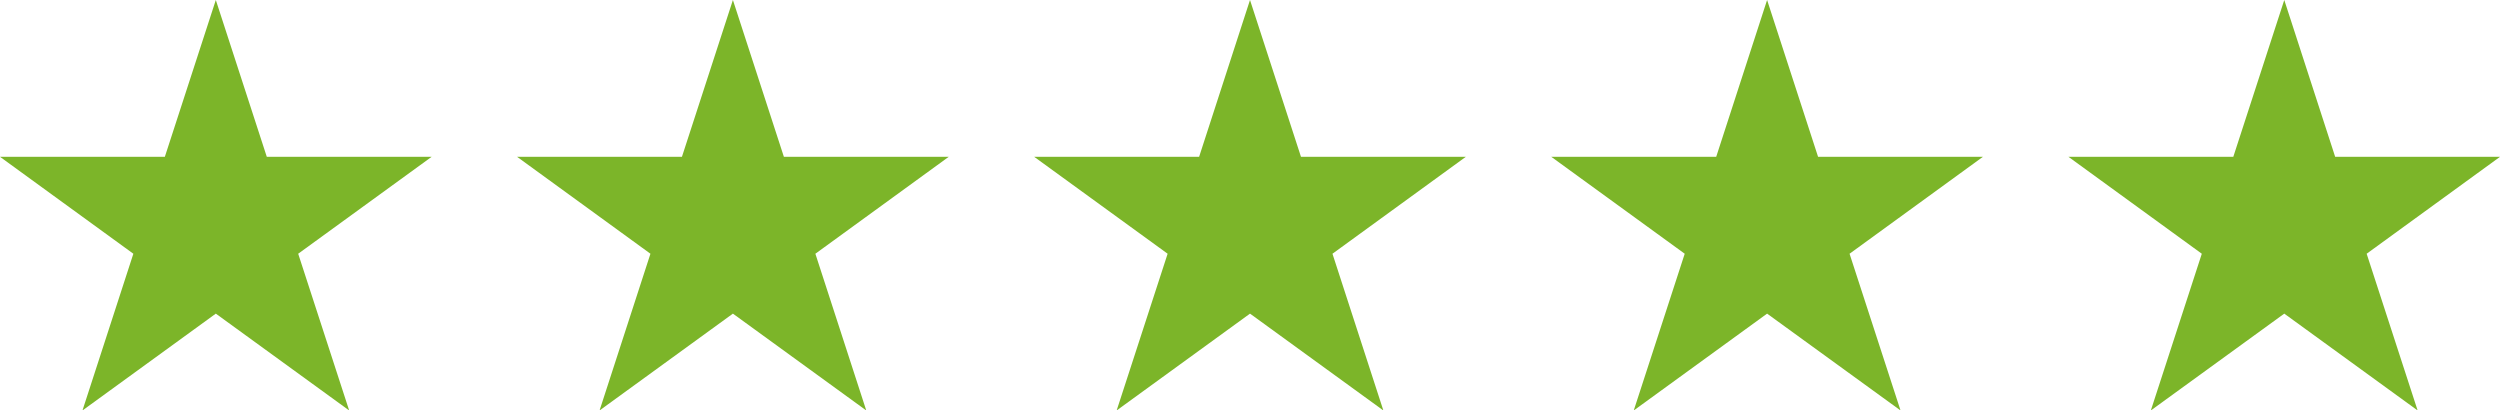
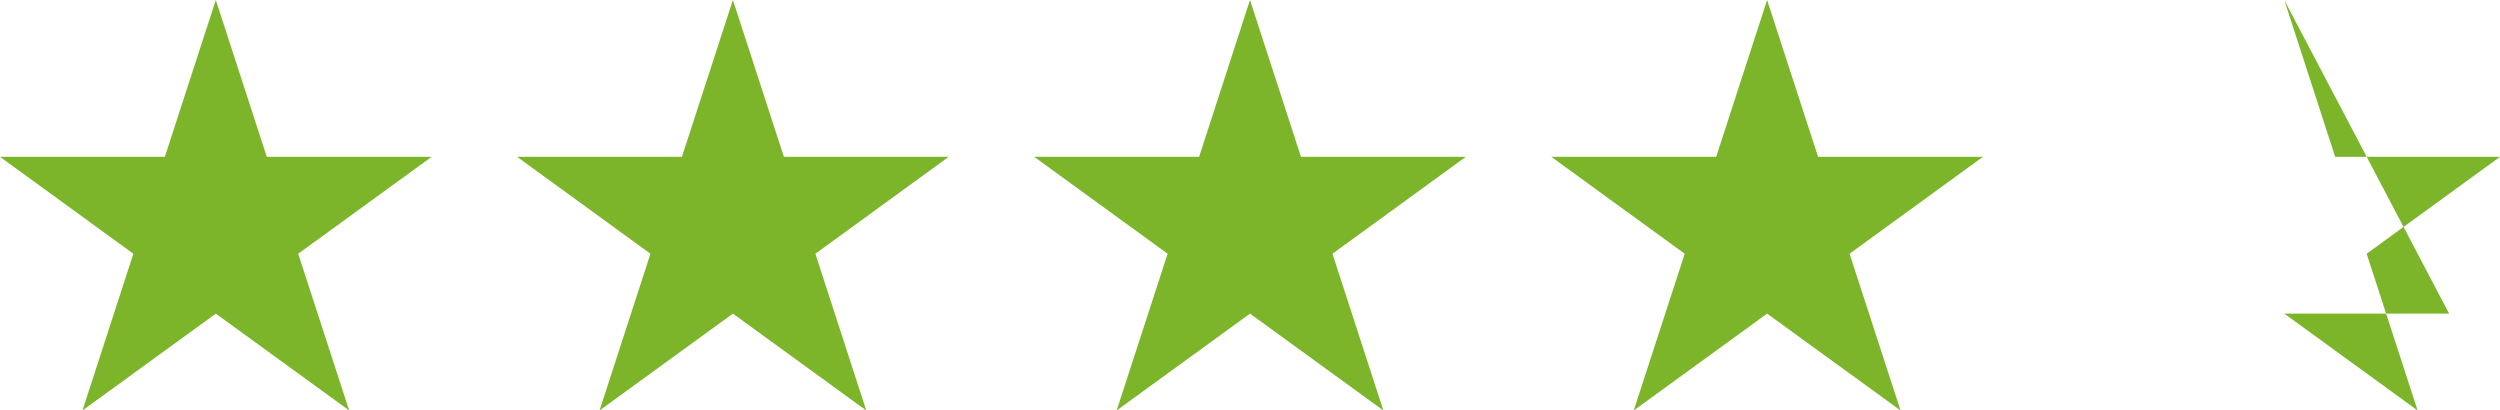
<svg xmlns="http://www.w3.org/2000/svg" id="Laag_1" data-name="Laag 1" viewBox="0 0 283.46 46.54">
  <defs>
    <style>.cls-1{fill:#7cb529}</style>
  </defs>
  <title>5 sterren</title>
-   <path class="cls-1" d="M24.47 0l5.78 17.78h18.69L33.81 28.77l5.78 17.77-15.12-10.98L9.35 46.54l5.77-17.77L0 17.78h18.69L24.47 0zM83.1 0l5.78 17.78h18.69L92.45 28.77l5.77 17.77L83.1 35.56 67.98 46.54l5.77-17.77-15.12-10.99h18.69L83.1 0zm58.63 0l5.78 17.78h18.69l-15.12 10.99 5.77 17.77-15.12-10.98-15.12 10.98 5.78-17.77-15.13-10.99h18.7L141.73 0zm58.63 0l5.78 17.78h18.69l-15.12 10.99 5.78 17.77-15.13-10.98-15.12 10.98 5.78-17.77-15.13-10.99h18.7L200.36 0zM259 0l5.77 17.78h18.69l-15.12 10.99 5.78 17.77L259 35.56l-15.13 10.98 5.78-17.77-15.12-10.99h18.69L259 0z" />
+   <path class="cls-1" d="M24.47 0l5.78 17.78h18.69L33.81 28.77l5.78 17.77-15.12-10.98L9.35 46.54l5.77-17.77L0 17.78h18.69L24.47 0zM83.1 0l5.78 17.78h18.69L92.45 28.77l5.77 17.77L83.1 35.56 67.98 46.54l5.77-17.77-15.12-10.99h18.69L83.1 0zm58.63 0l5.78 17.78h18.69l-15.12 10.99 5.77 17.77-15.12-10.98-15.12 10.98 5.78-17.77-15.13-10.99h18.7L141.73 0zm58.63 0l5.78 17.78h18.69l-15.12 10.99 5.78 17.77-15.13-10.98-15.12 10.98 5.78-17.77-15.13-10.99h18.7L200.36 0zM259 0l5.77 17.78h18.69l-15.12 10.99 5.78 17.77L259 35.56h18.69L259 0z" />
</svg>